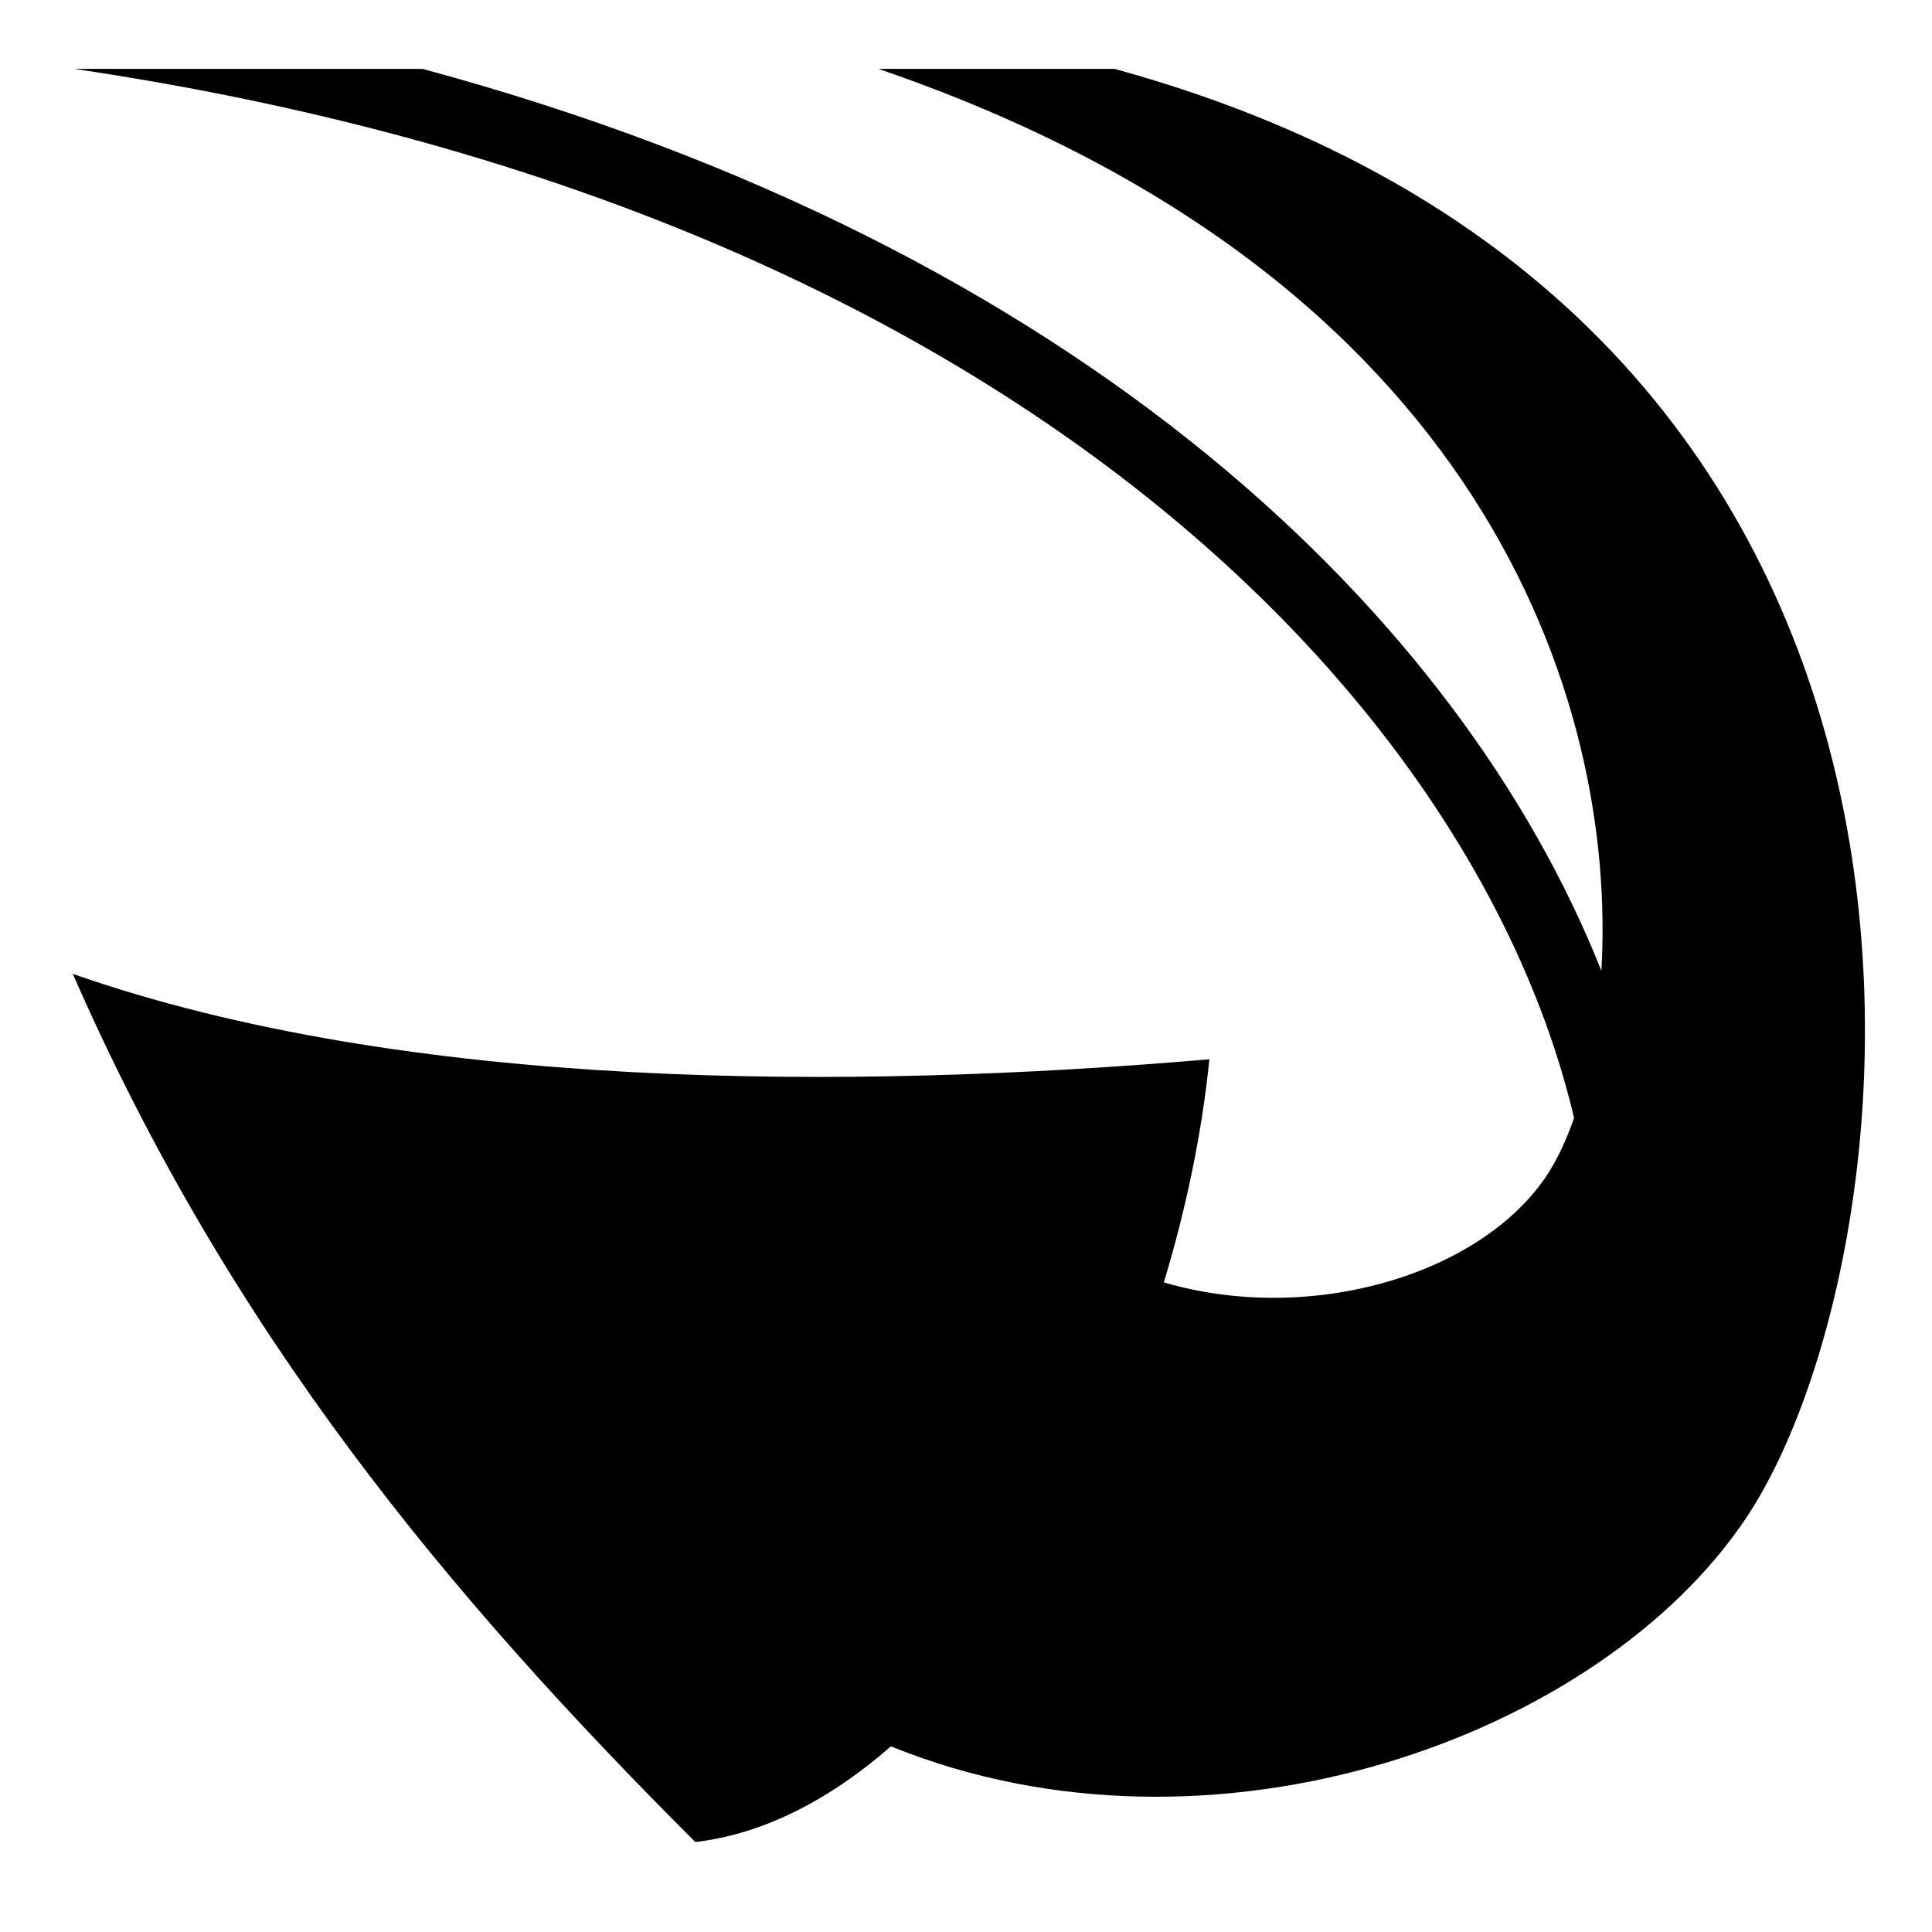
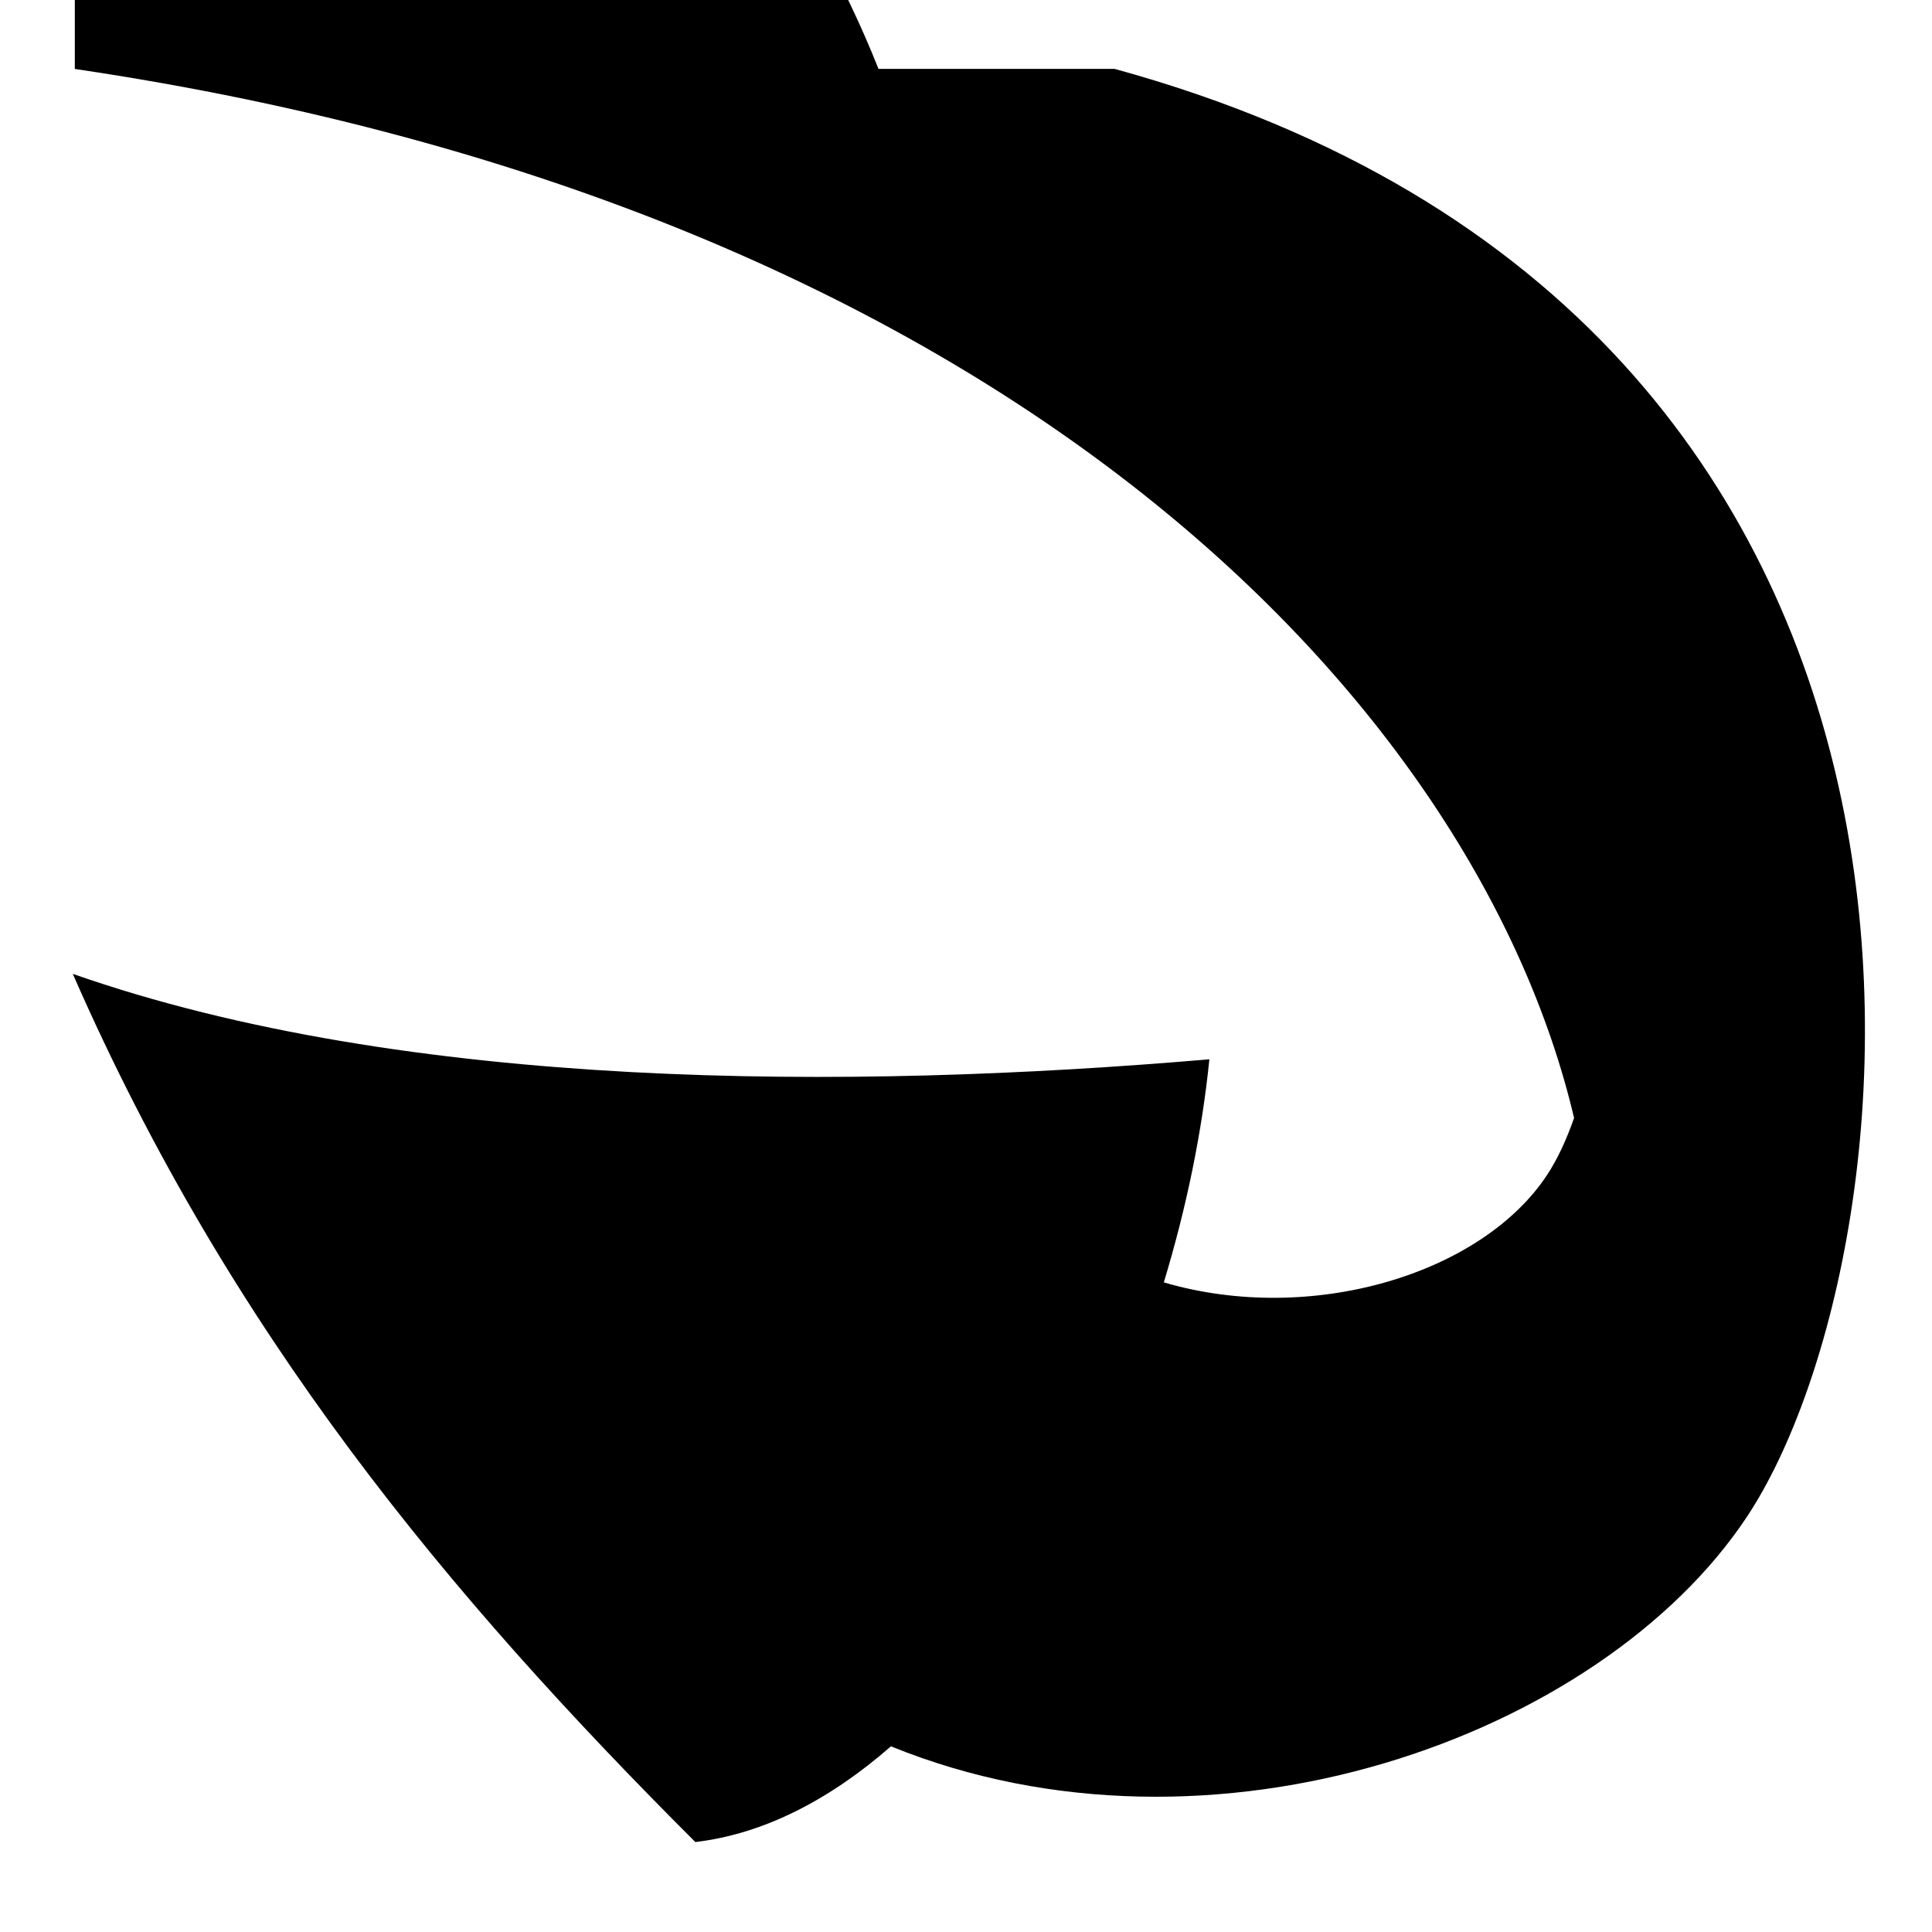
<svg xmlns="http://www.w3.org/2000/svg" width="800" height="800" viewBox="0 0 512 512">
-   <path fill="currentColor" d="m19.828 18.256l-.002.015c249.642 36.995 371.904 169.983 397.32 278.01c-2.094 5.977-4.496 11.044-7.068 14.968c-17.29 26.383-62.522 40.075-101.654 28.596c5.984-19.75 10.132-39.834 12.07-59.12c-95.46 8.177-212.544 8.42-301.207-22.642c41.727 95.317 99.325 164.465 164.983 230.08c18.296-2.164 35.807-11.35 51.837-25.37c85.218 34.667 188.066-2.555 226.748-60.68c46.922-70.5 74.07-317.52-167.462-383.856H232.81c160.326 54.874 195.73 167.74 191.573 239.03c-37.15-93.627-137.68-191.855-312.38-239.03H19.83z" />
+   <path fill="currentColor" d="m19.828 18.256l-.002.015c249.642 36.995 371.904 169.983 397.32 278.01c-2.094 5.977-4.496 11.044-7.068 14.968c-17.29 26.383-62.522 40.075-101.654 28.596c5.984-19.75 10.132-39.834 12.07-59.12c-95.46 8.177-212.544 8.42-301.207-22.642c41.727 95.317 99.325 164.465 164.983 230.08c18.296-2.164 35.807-11.35 51.837-25.37c85.218 34.667 188.066-2.555 226.748-60.68c46.922-70.5 74.07-317.52-167.462-383.856H232.81c-37.15-93.627-137.68-191.855-312.38-239.03H19.83z" />
</svg>